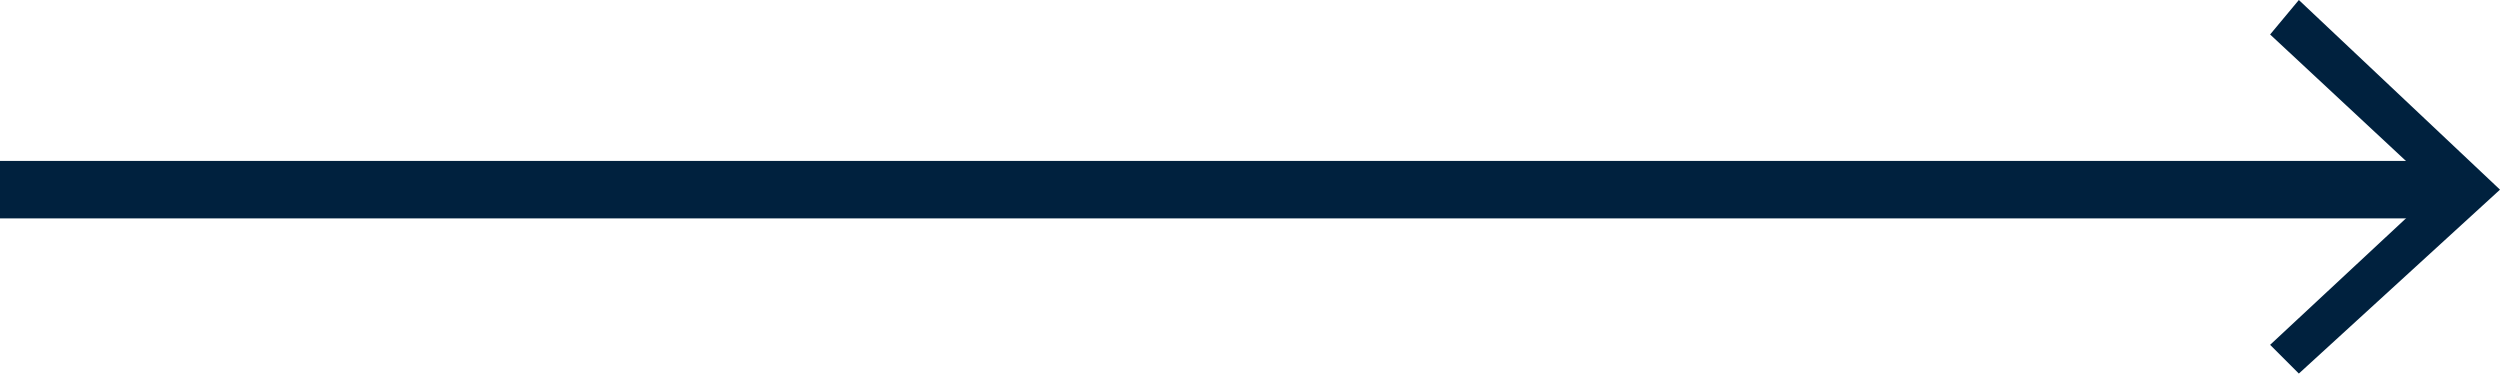
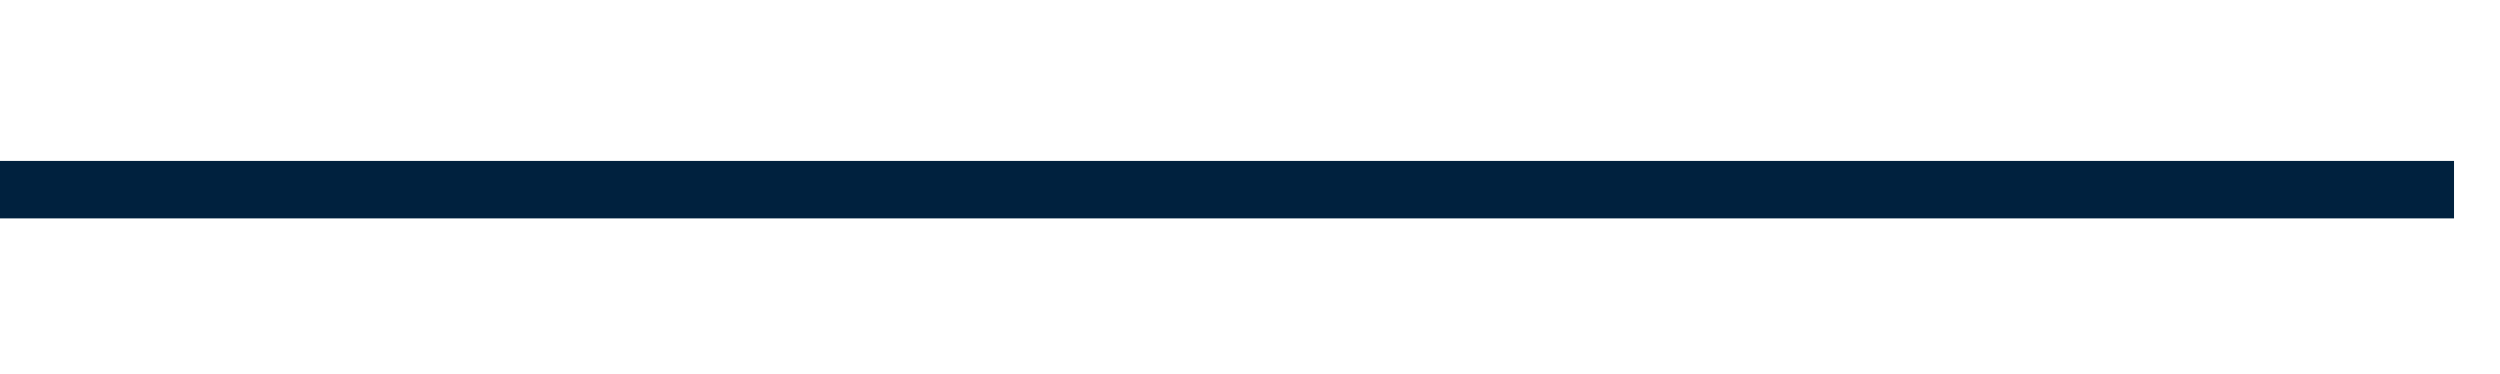
<svg xmlns="http://www.w3.org/2000/svg" version="1.1" id="Vrstva_1" x="0px" y="0px" viewBox="0 0 43.5 6.5" style="enable-background:new 0 0 43.5 6.5;" xml:space="preserve">
  <style type="text/css">
	.st0{fill:none;stroke:#00213E;stroke-miterlimit:10;}
	.st1{fill:#00213E;}
</style>
  <g id="XMLID_1_">
    <g id="XMLID_33_">
      <g id="XMLID_24_">
        <line id="XMLID_27_" class="st0" x1="42.7" y1="3.3" x2="0" y2="3.3" />
        <g id="XMLID_25_">
-           <polygon id="XMLID_26_" class="st1" points="40,0 39.5,0.6 42.4,3.3 39.5,6 40,6.5 43.5,3.3     " />
-         </g>
+           </g>
      </g>
    </g>
  </g>
</svg>